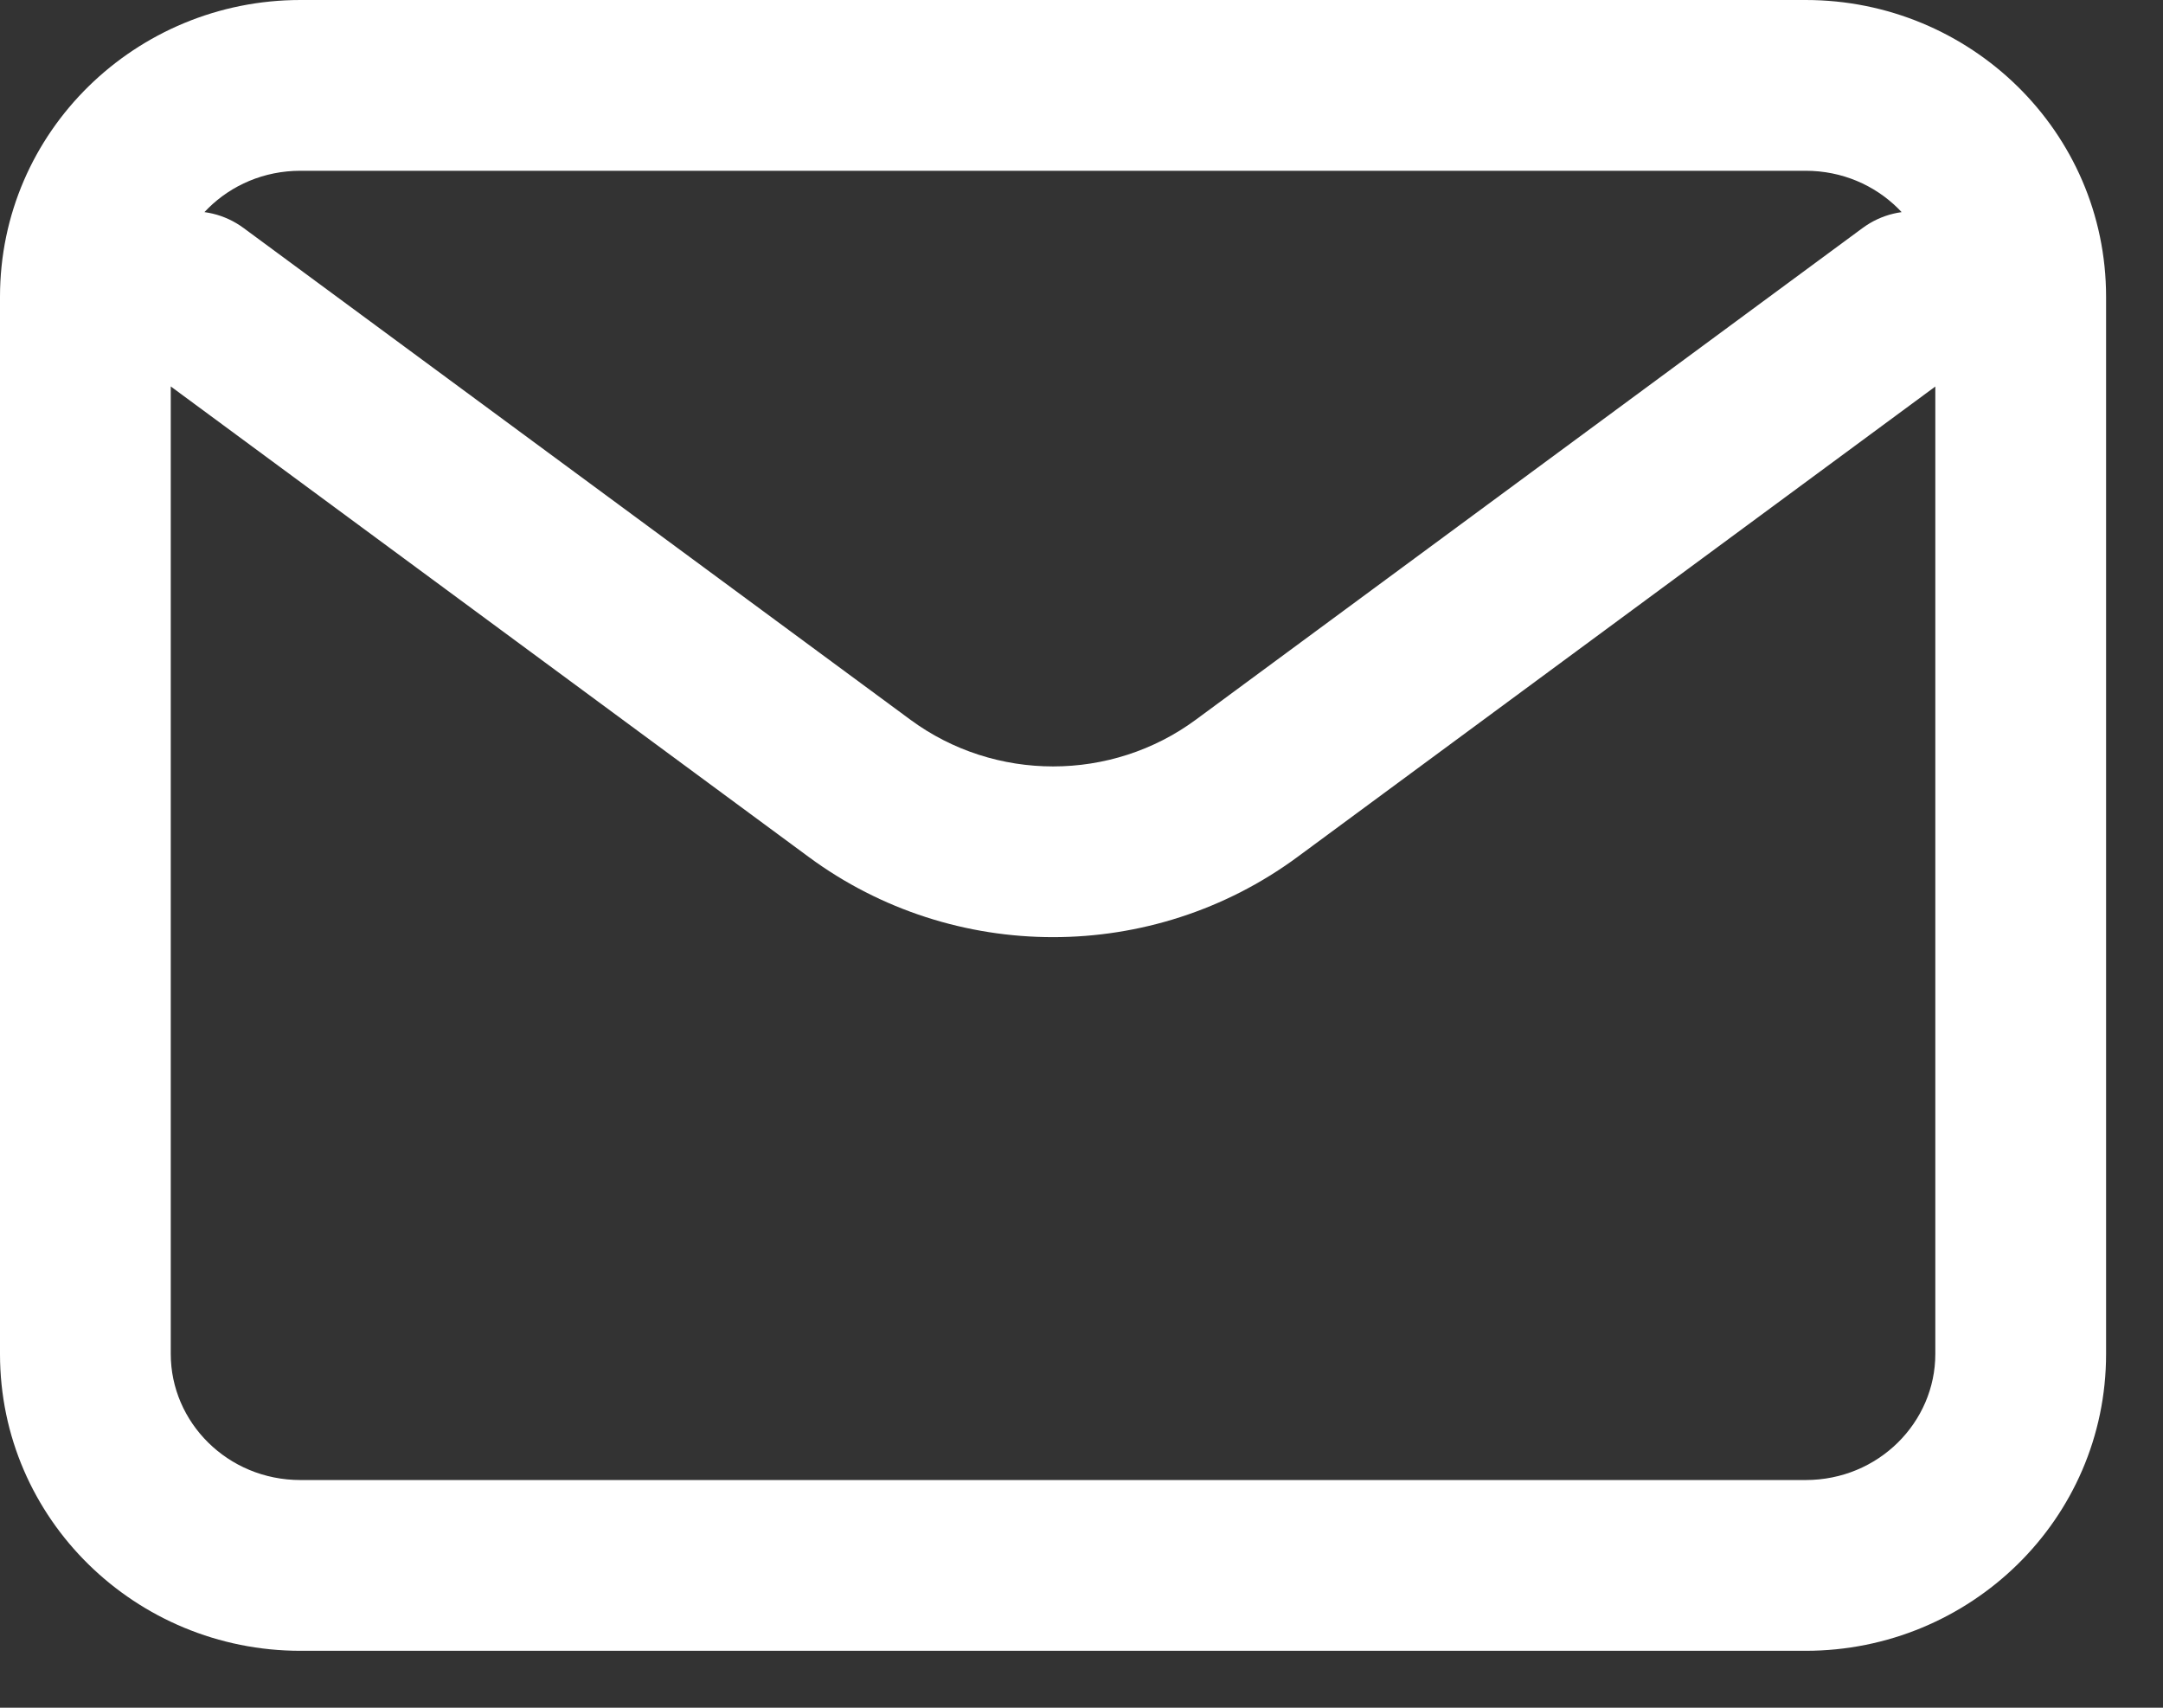
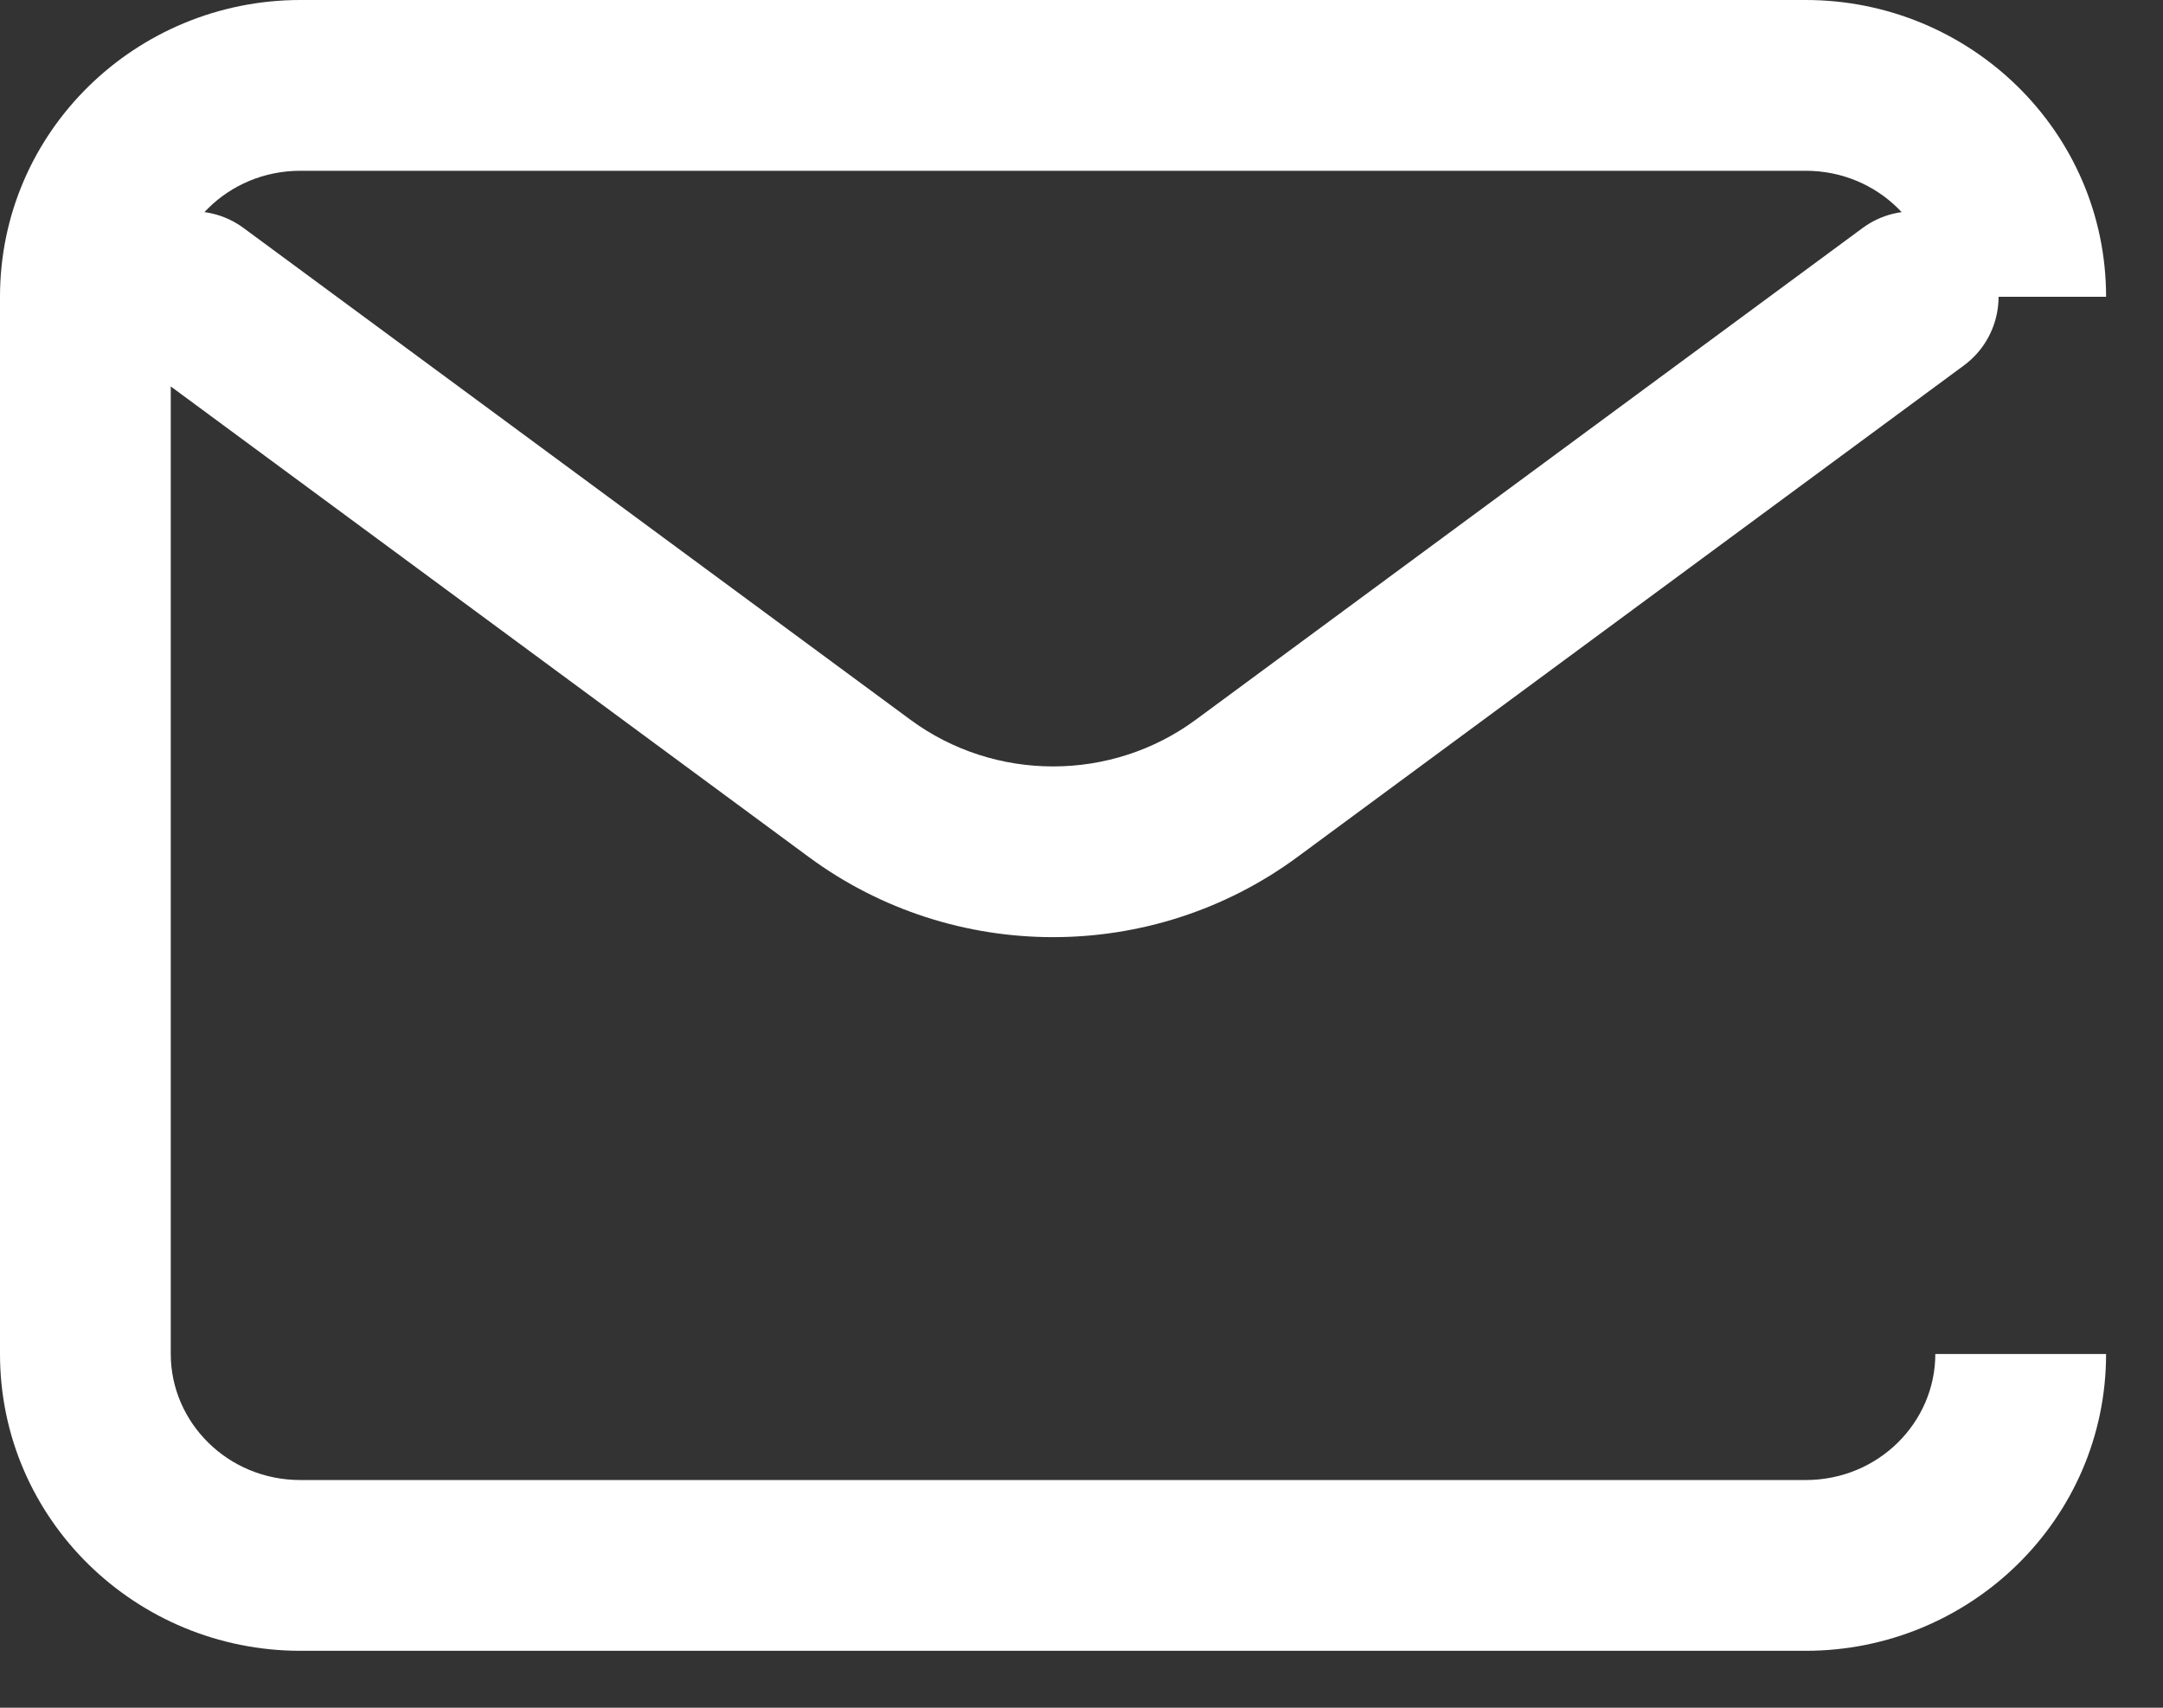
<svg xmlns="http://www.w3.org/2000/svg" width="19" height="15" viewBox="0 0 19 15" fill="none">
  <rect x="0" y="0" width="19" height="15" fill="#333333" stroke="none" />
-   <path d="M2.14 2.003C1.807 1.757 1.337 1.828 1.091 2.162C0.845 2.495 0.916 2.965 1.25 3.21L1.695 2.607L2.14 2.003ZM7.55 6.925L7.105 7.528L7.105 7.528L7.55 6.925ZM10.95 6.925L11.396 7.528L11.396 7.528L10.95 6.925ZM17.251 3.21C17.584 2.964 17.655 2.495 17.41 2.162C17.164 1.828 16.694 1.757 16.361 2.003L16.806 2.607L17.251 3.21ZM1.695 2.607L1.25 3.21L7.105 7.528L7.55 6.925L7.996 6.321L2.14 2.003L1.695 2.607ZM7.55 6.925L7.105 7.528C8.377 8.466 10.123 8.466 11.396 7.528L10.95 6.925L10.505 6.321C9.763 6.869 8.738 6.869 7.996 6.321L7.55 6.925ZM10.95 6.925L11.396 7.528L17.251 3.21L16.806 2.607L16.361 2.003L10.505 6.321L10.95 6.925ZM2.639 0.75V1.5H15.861V0.75V0H2.639V0.75ZM15.861 0.75V1.5C16.502 1.5 17 2.008 17 2.607H17.75H18.5C18.5 1.155 17.306 0 15.861 0V0.75ZM17.75 2.607H17V11.893H17.75H18.5V2.607H17.75ZM17.75 11.893H17C17 12.492 16.502 13 15.861 13V13.75V14.5C17.306 14.5 18.5 13.345 18.5 11.893H17.75ZM15.861 13.75V13H2.639V13.75V14.5H15.861V13.75ZM2.639 13.75V13C1.998 13 1.5 12.492 1.5 11.893H0.75H0C0 13.345 1.194 14.5 2.639 14.5V13.75ZM0.75 11.893H1.5V2.607H0.75H0V11.893H0.75ZM0.75 2.607H1.5C1.5 2.008 1.998 1.5 2.639 1.5V0.75V0C1.194 0 0 1.155 0 2.607H0.75Z" fill="white" />
+   <path d="M2.14 2.003C1.807 1.757 1.337 1.828 1.091 2.162C0.845 2.495 0.916 2.965 1.25 3.21L1.695 2.607L2.14 2.003ZM7.55 6.925L7.105 7.528L7.105 7.528L7.55 6.925ZM10.95 6.925L11.396 7.528L11.396 7.528L10.95 6.925ZM17.251 3.21C17.584 2.964 17.655 2.495 17.41 2.162C17.164 1.828 16.694 1.757 16.361 2.003L16.806 2.607L17.251 3.21ZM1.695 2.607L1.25 3.21L7.105 7.528L7.55 6.925L7.996 6.321L2.14 2.003L1.695 2.607ZM7.55 6.925L7.105 7.528C8.377 8.466 10.123 8.466 11.396 7.528L10.95 6.925L10.505 6.321C9.763 6.869 8.738 6.869 7.996 6.321L7.55 6.925ZM10.95 6.925L11.396 7.528L17.251 3.21L16.806 2.607L16.361 2.003L10.505 6.321L10.95 6.925ZM2.639 0.75V1.5H15.861V0.75V0H2.639V0.75ZM15.861 0.75V1.5C16.502 1.5 17 2.008 17 2.607H17.75H18.5C18.5 1.155 17.306 0 15.861 0V0.75ZM17.75 2.607H17H17.75H18.5V2.607H17.75ZM17.75 11.893H17C17 12.492 16.502 13 15.861 13V13.75V14.5C17.306 14.5 18.5 13.345 18.5 11.893H17.75ZM15.861 13.75V13H2.639V13.75V14.5H15.861V13.75ZM2.639 13.75V13C1.998 13 1.5 12.492 1.5 11.893H0.75H0C0 13.345 1.194 14.5 2.639 14.5V13.75ZM0.75 11.893H1.5V2.607H0.75H0V11.893H0.75ZM0.75 2.607H1.5C1.5 2.008 1.998 1.5 2.639 1.5V0.75V0C1.194 0 0 1.155 0 2.607H0.75Z" fill="white" />
</svg>